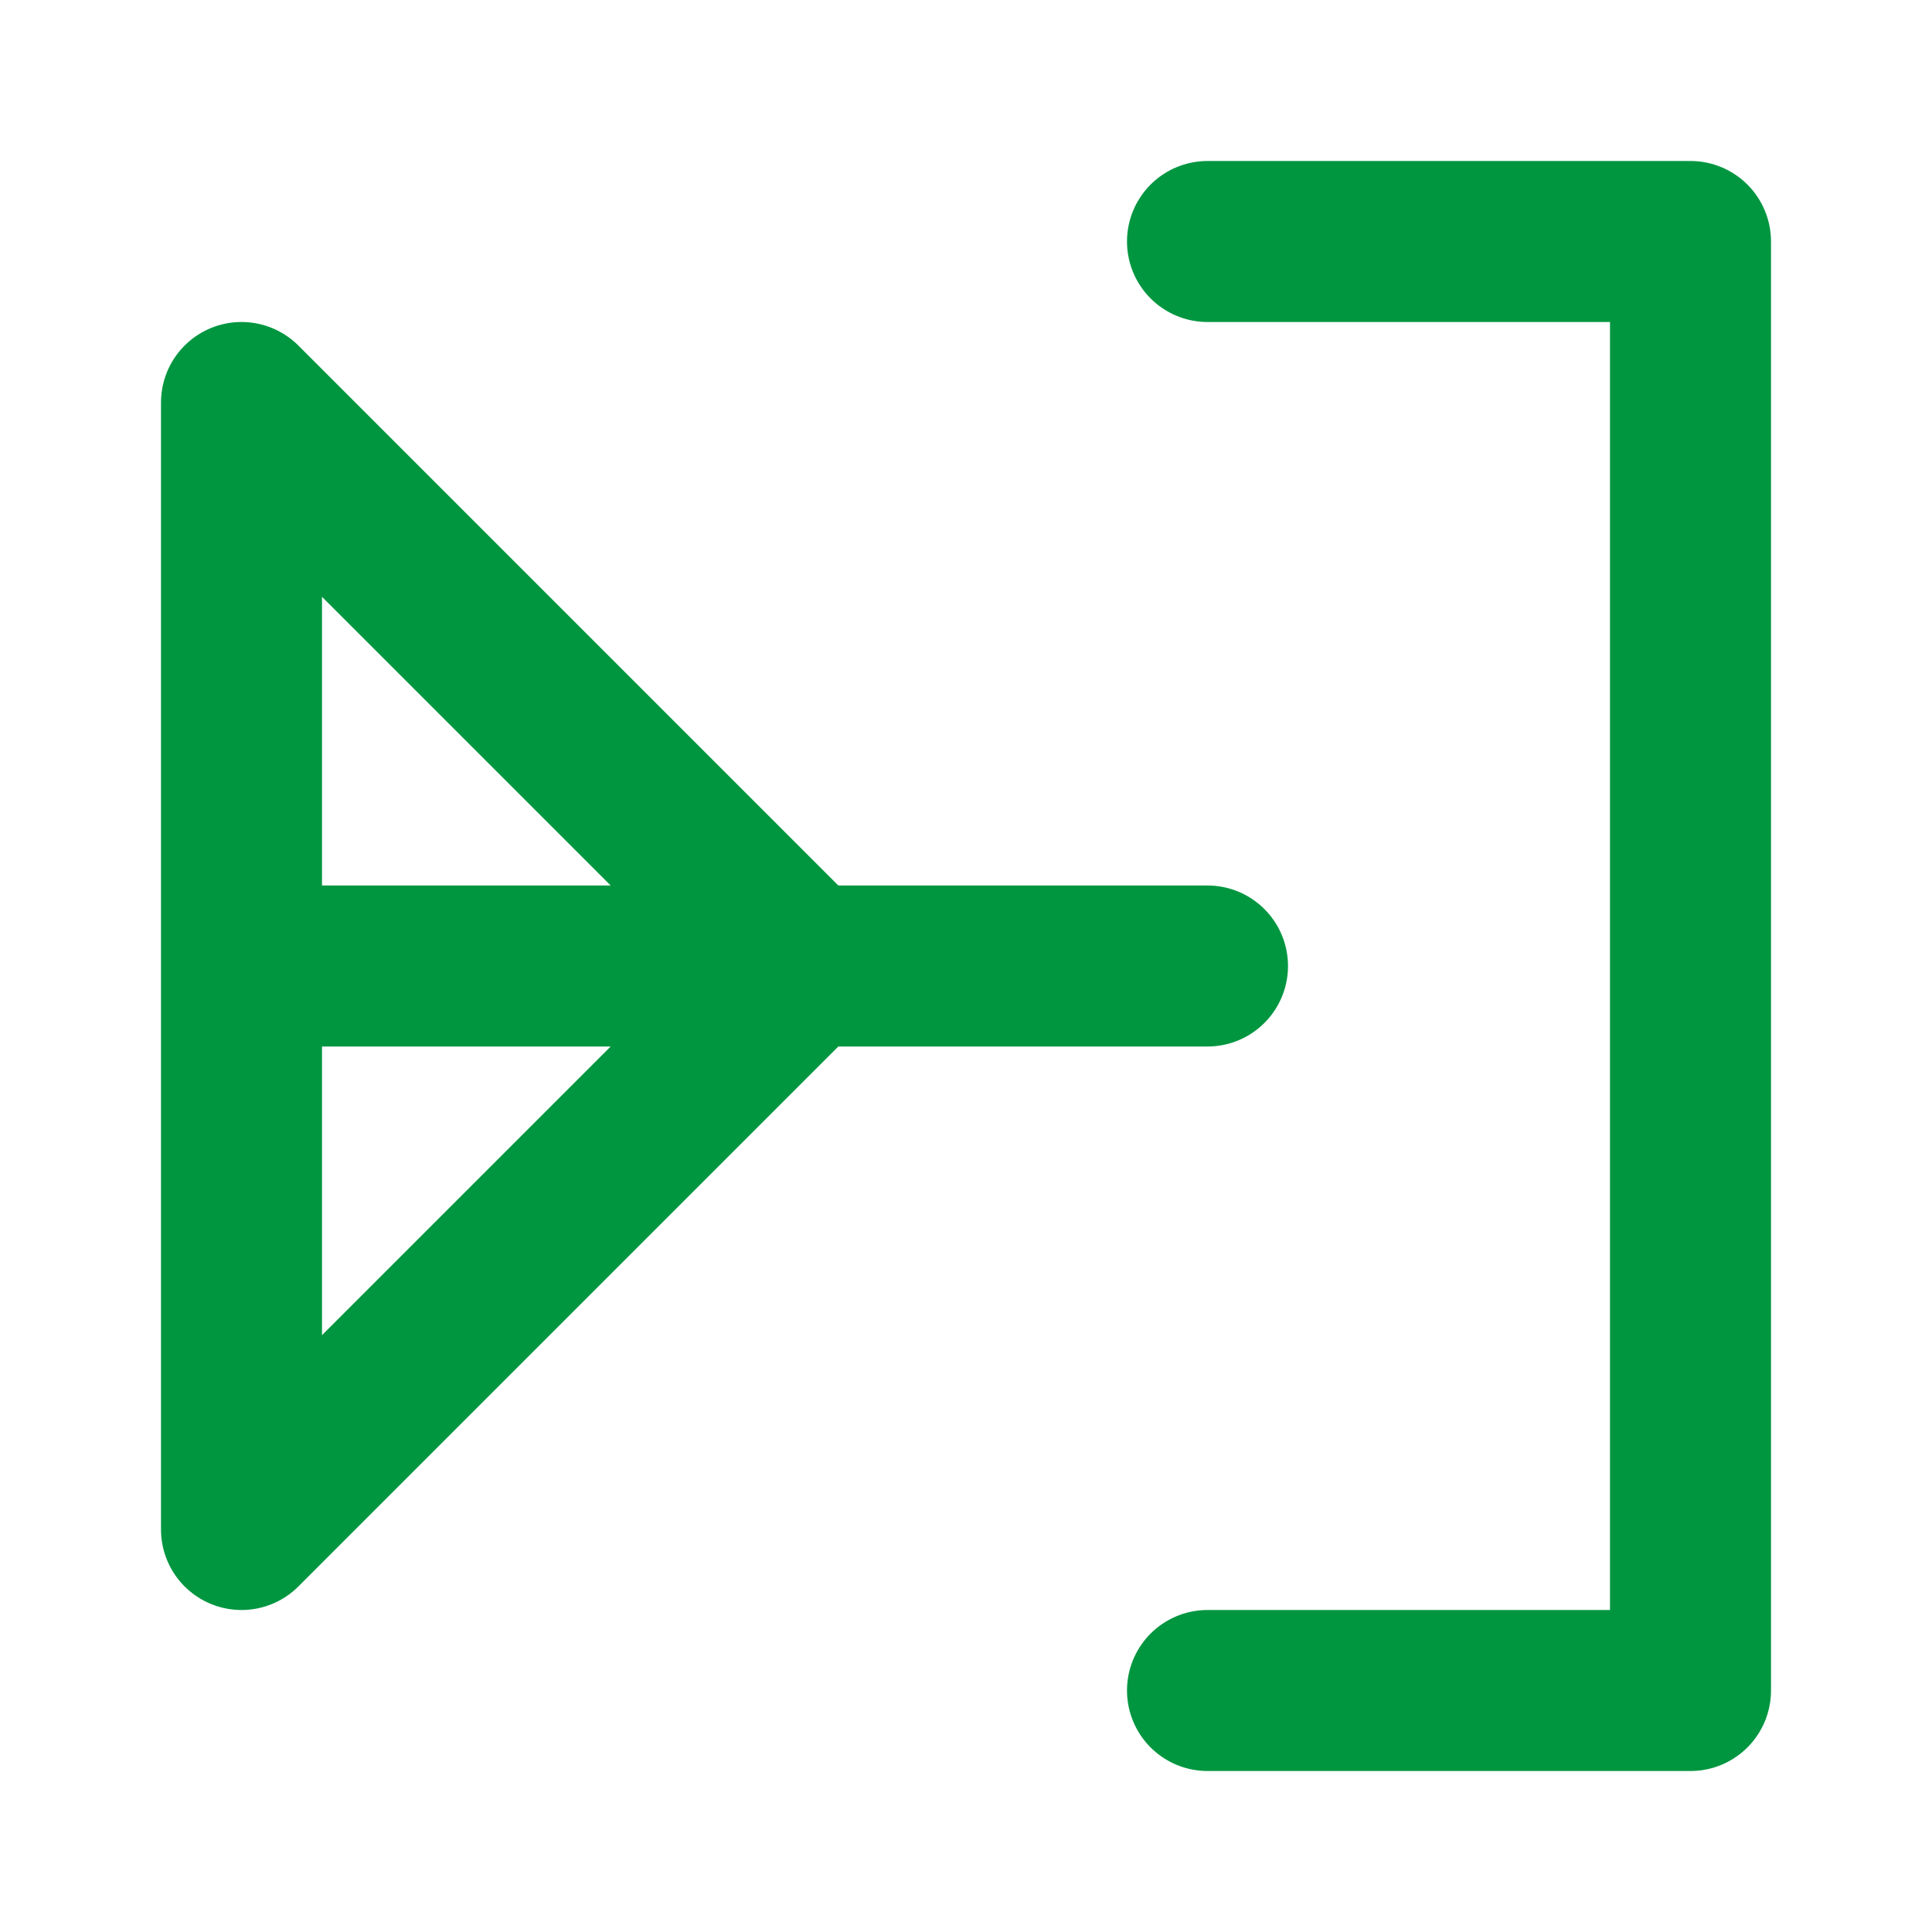
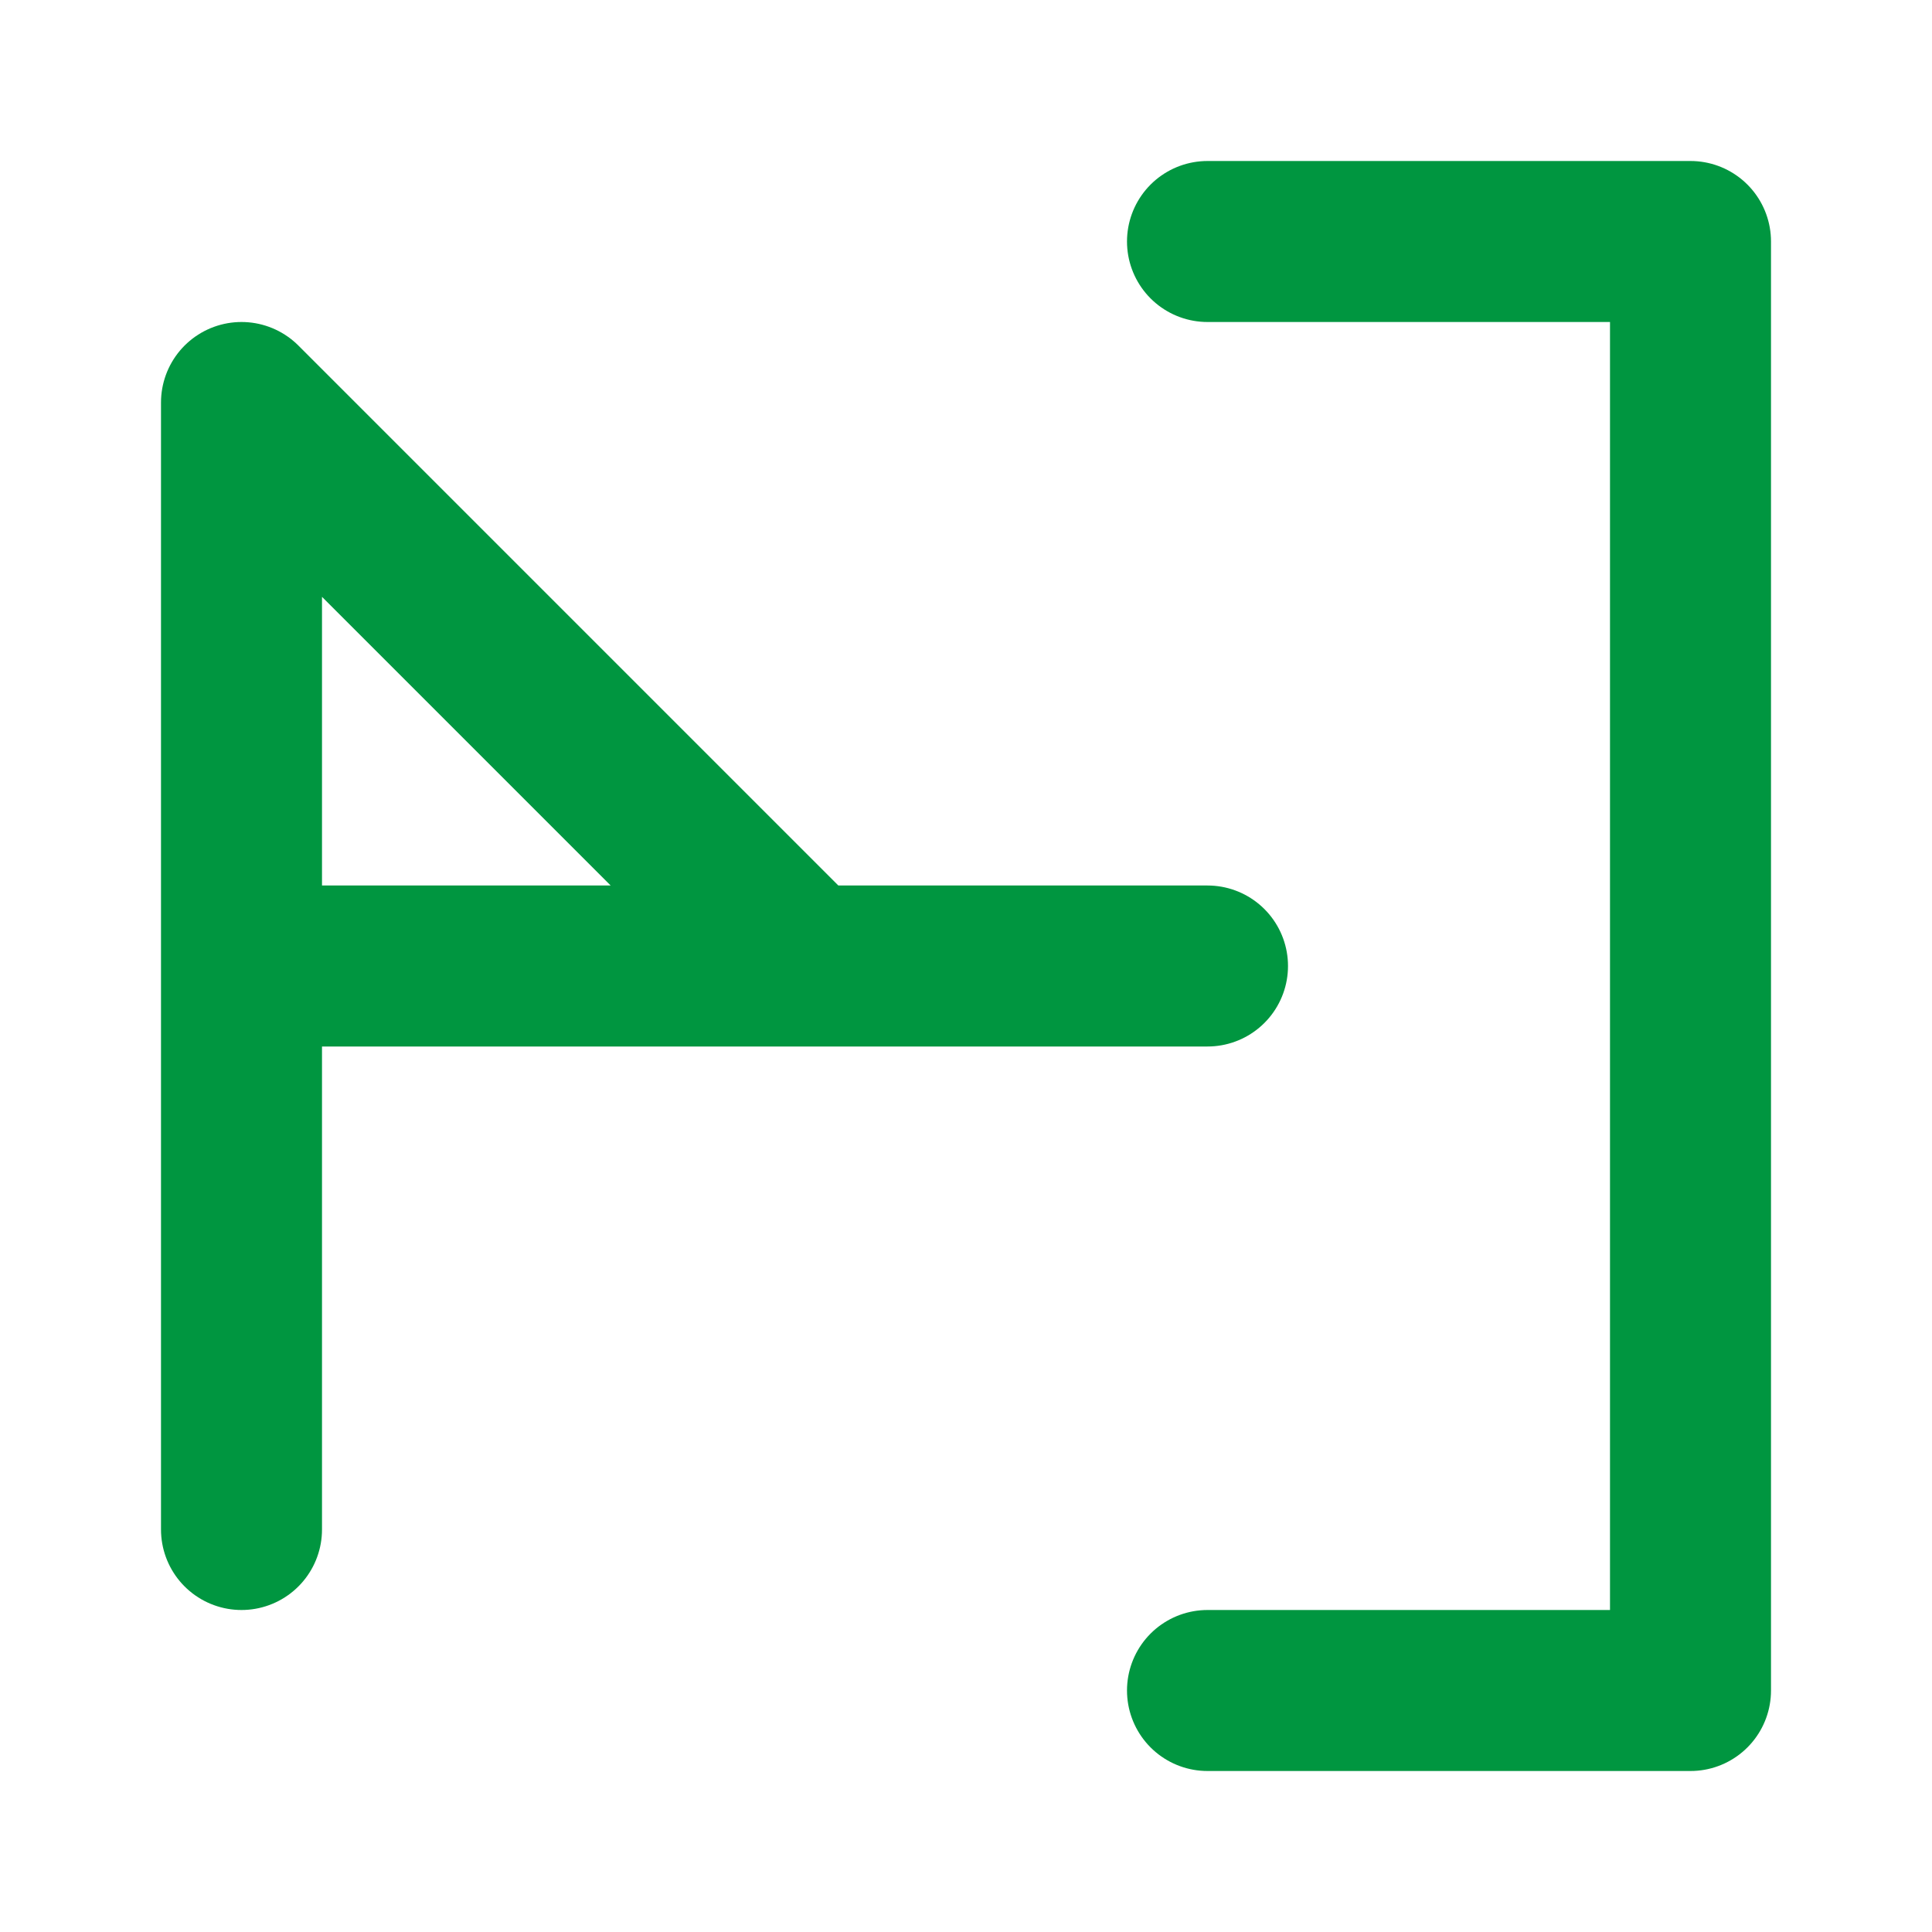
<svg xmlns="http://www.w3.org/2000/svg" width="24" height="24" viewBox="0 0 24 24" fill="none" stroke="#009640" stroke-width="2" stroke-linecap="round" stroke-linejoin="round">
-   <path d="M15 3h6v18h-6M10 12L3 5v14l7-7M3 12h12" />
+   <path d="M15 3h6v18h-6M10 12L3 5v14M3 12h12" />
</svg>